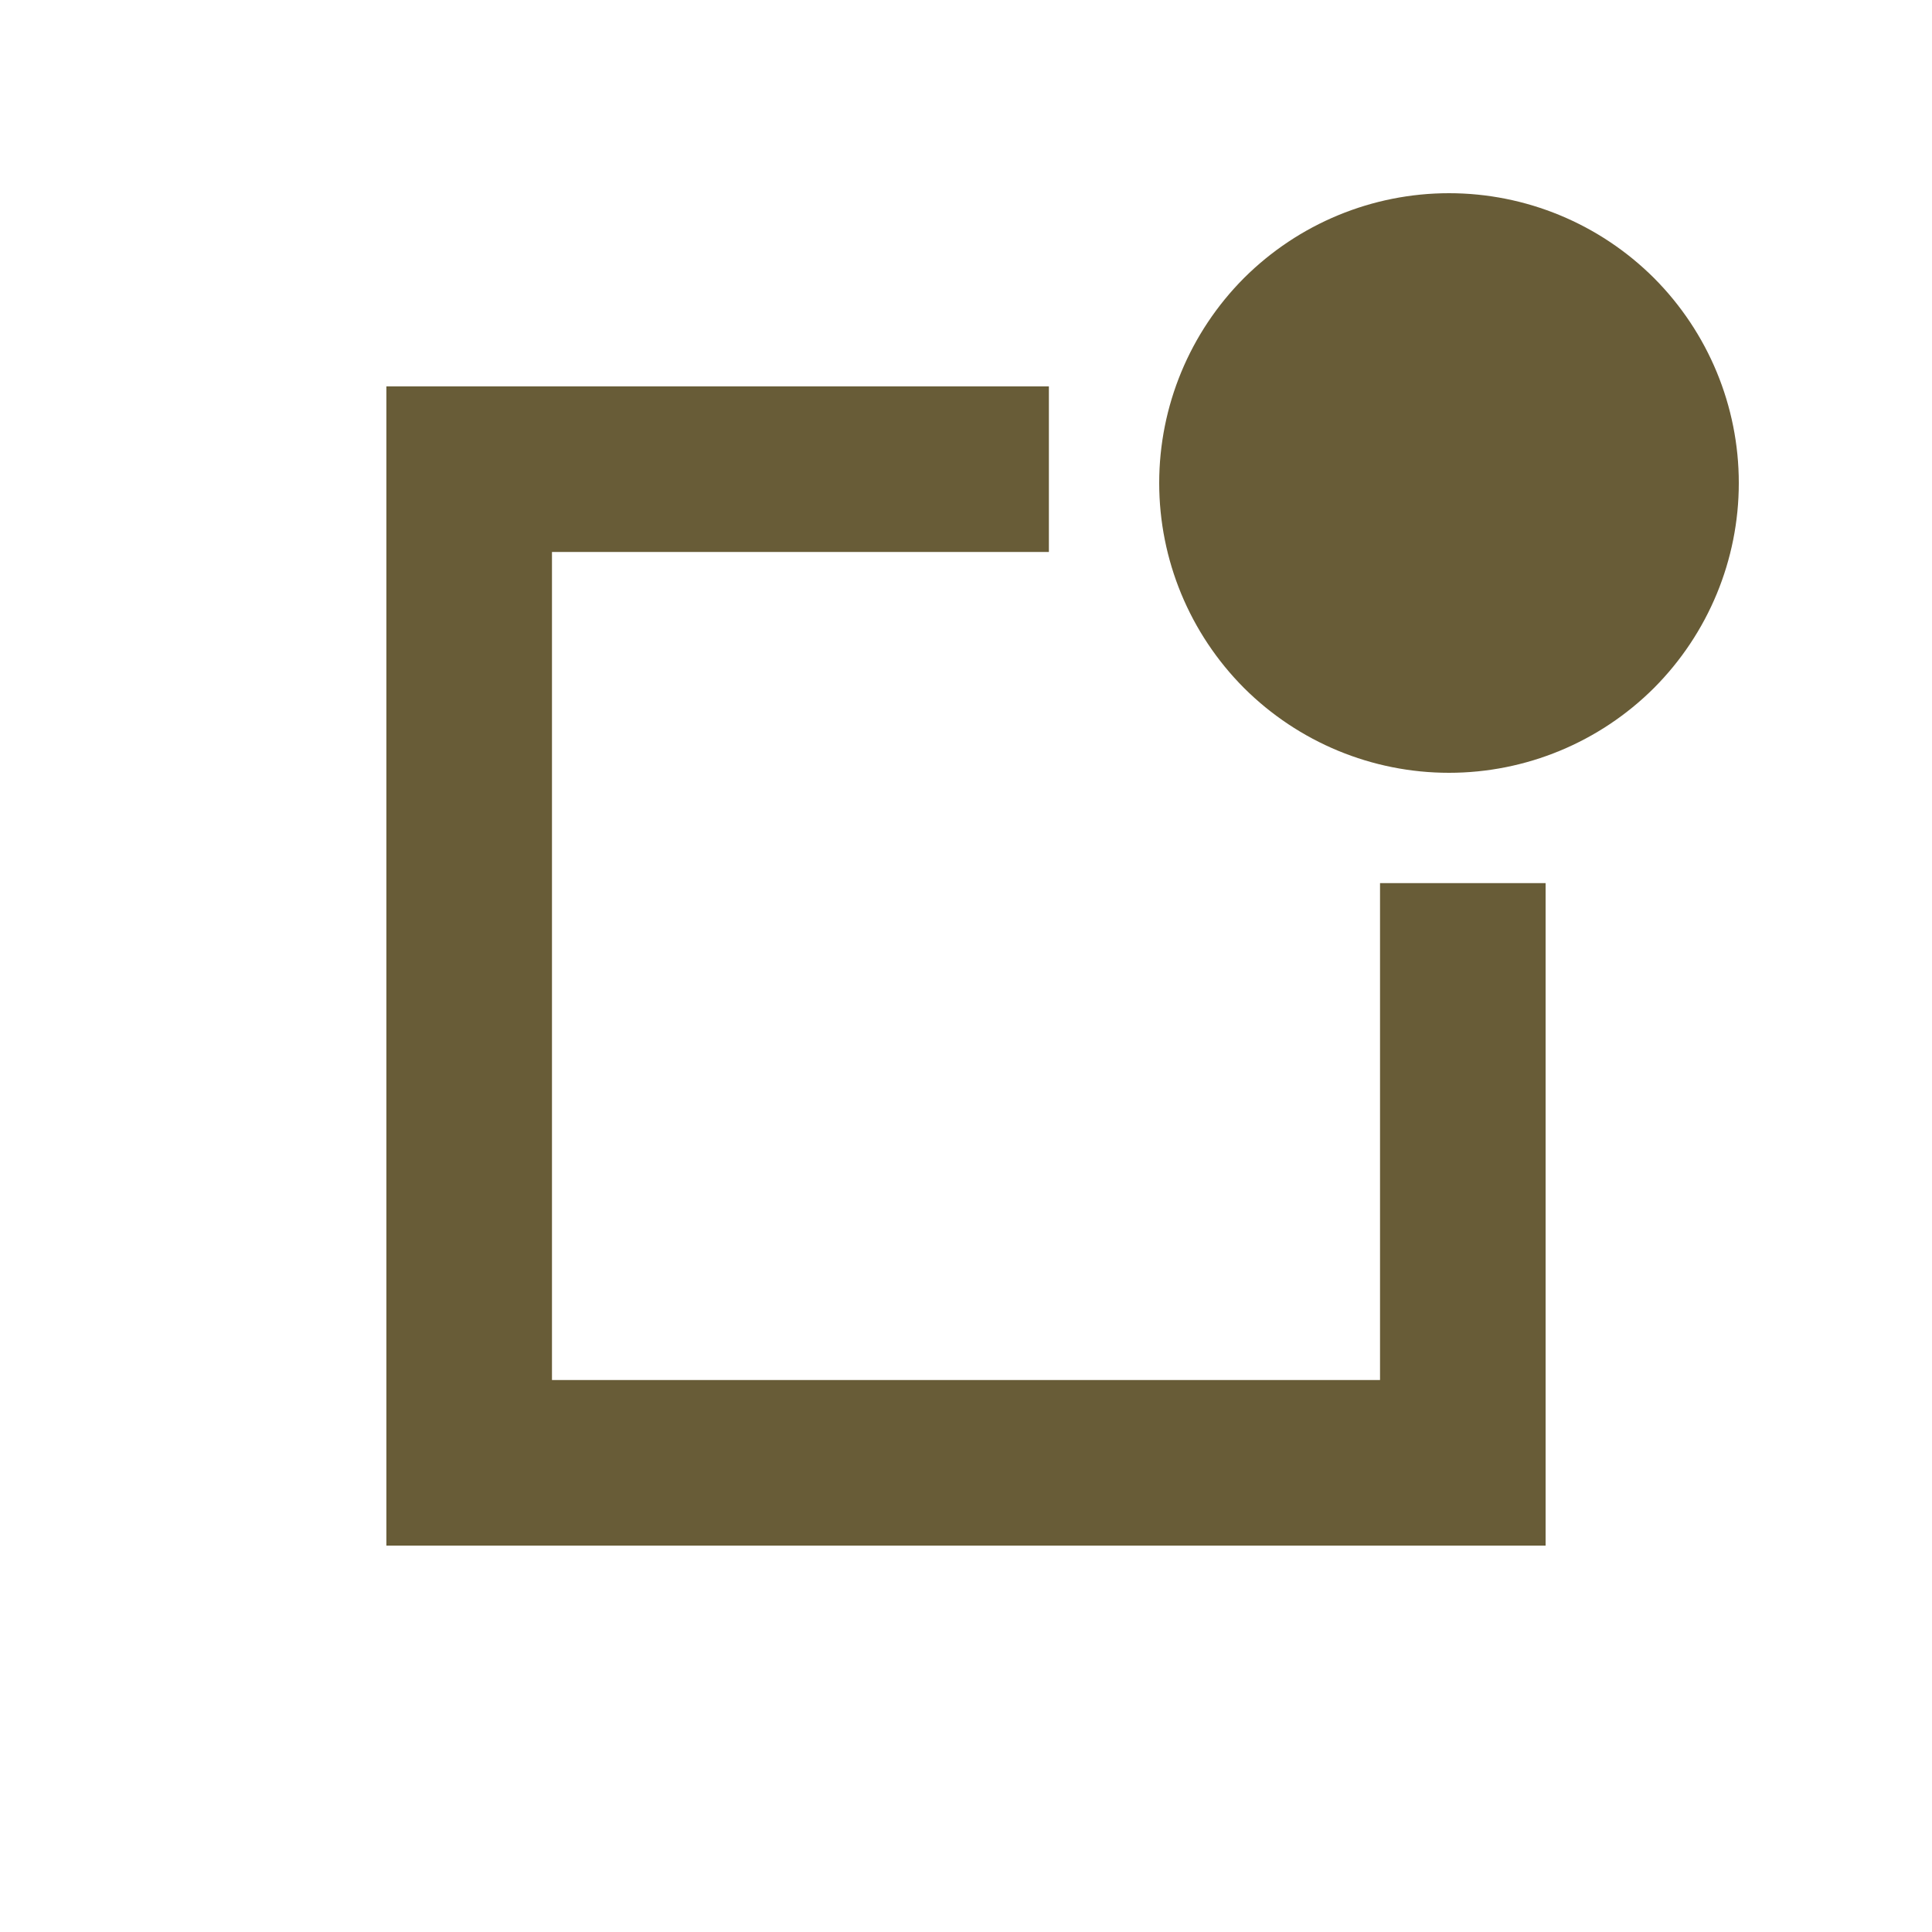
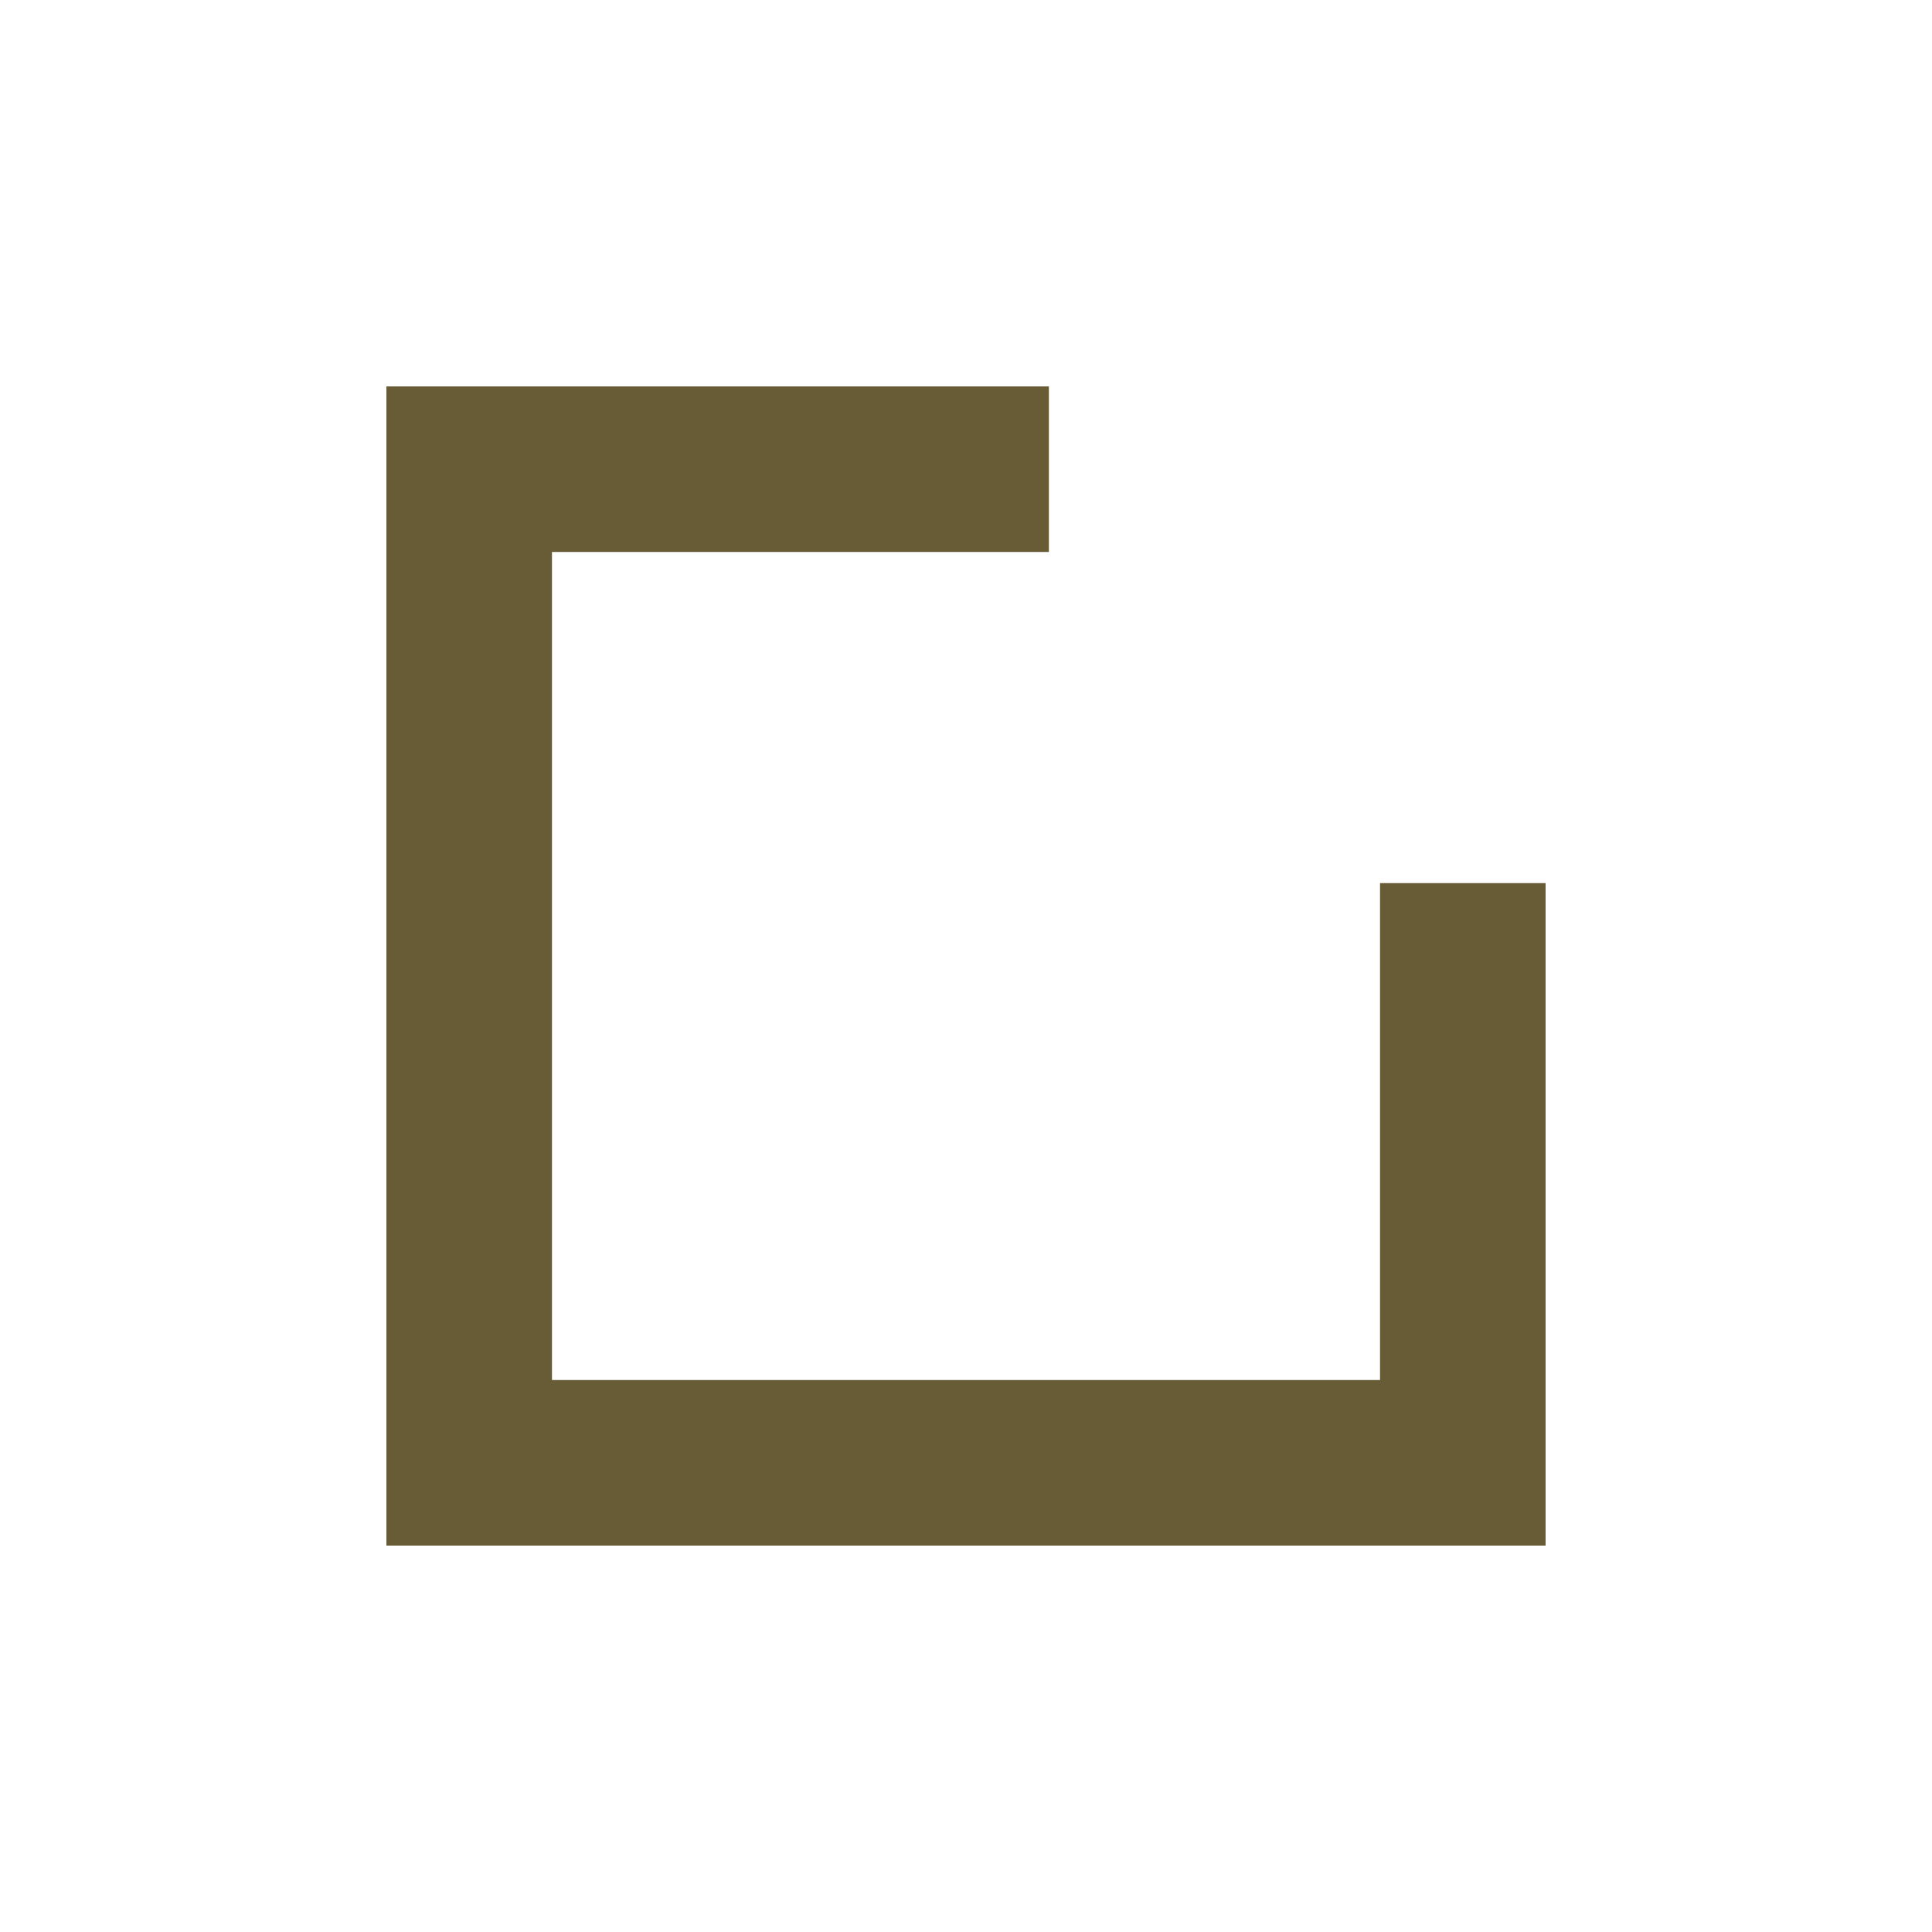
<svg xmlns="http://www.w3.org/2000/svg" width="10" height="10" viewBox="0 0 10 10" fill="none">
-   <path d="M9 2.5C9 2.898 8.842 3.279 8.561 3.561C8.279 3.842 7.898 4 7.5 4C7.102 4 6.721 3.842 6.439 3.561C6.158 3.279 6 2.898 6 2.5C6 2.102 6.158 1.721 6.439 1.439C6.721 1.158 7.102 1 7.5 1C7.898 1 8.279 1.158 8.561 1.439C8.842 1.721 9 2.102 9 2.5Z" fill="#685C37" />
  <path d="M5.429 2H2V8H8V4.571H7.143V7.143H2.857V2.857H5.429V2Z" fill="#685C37" />
</svg>